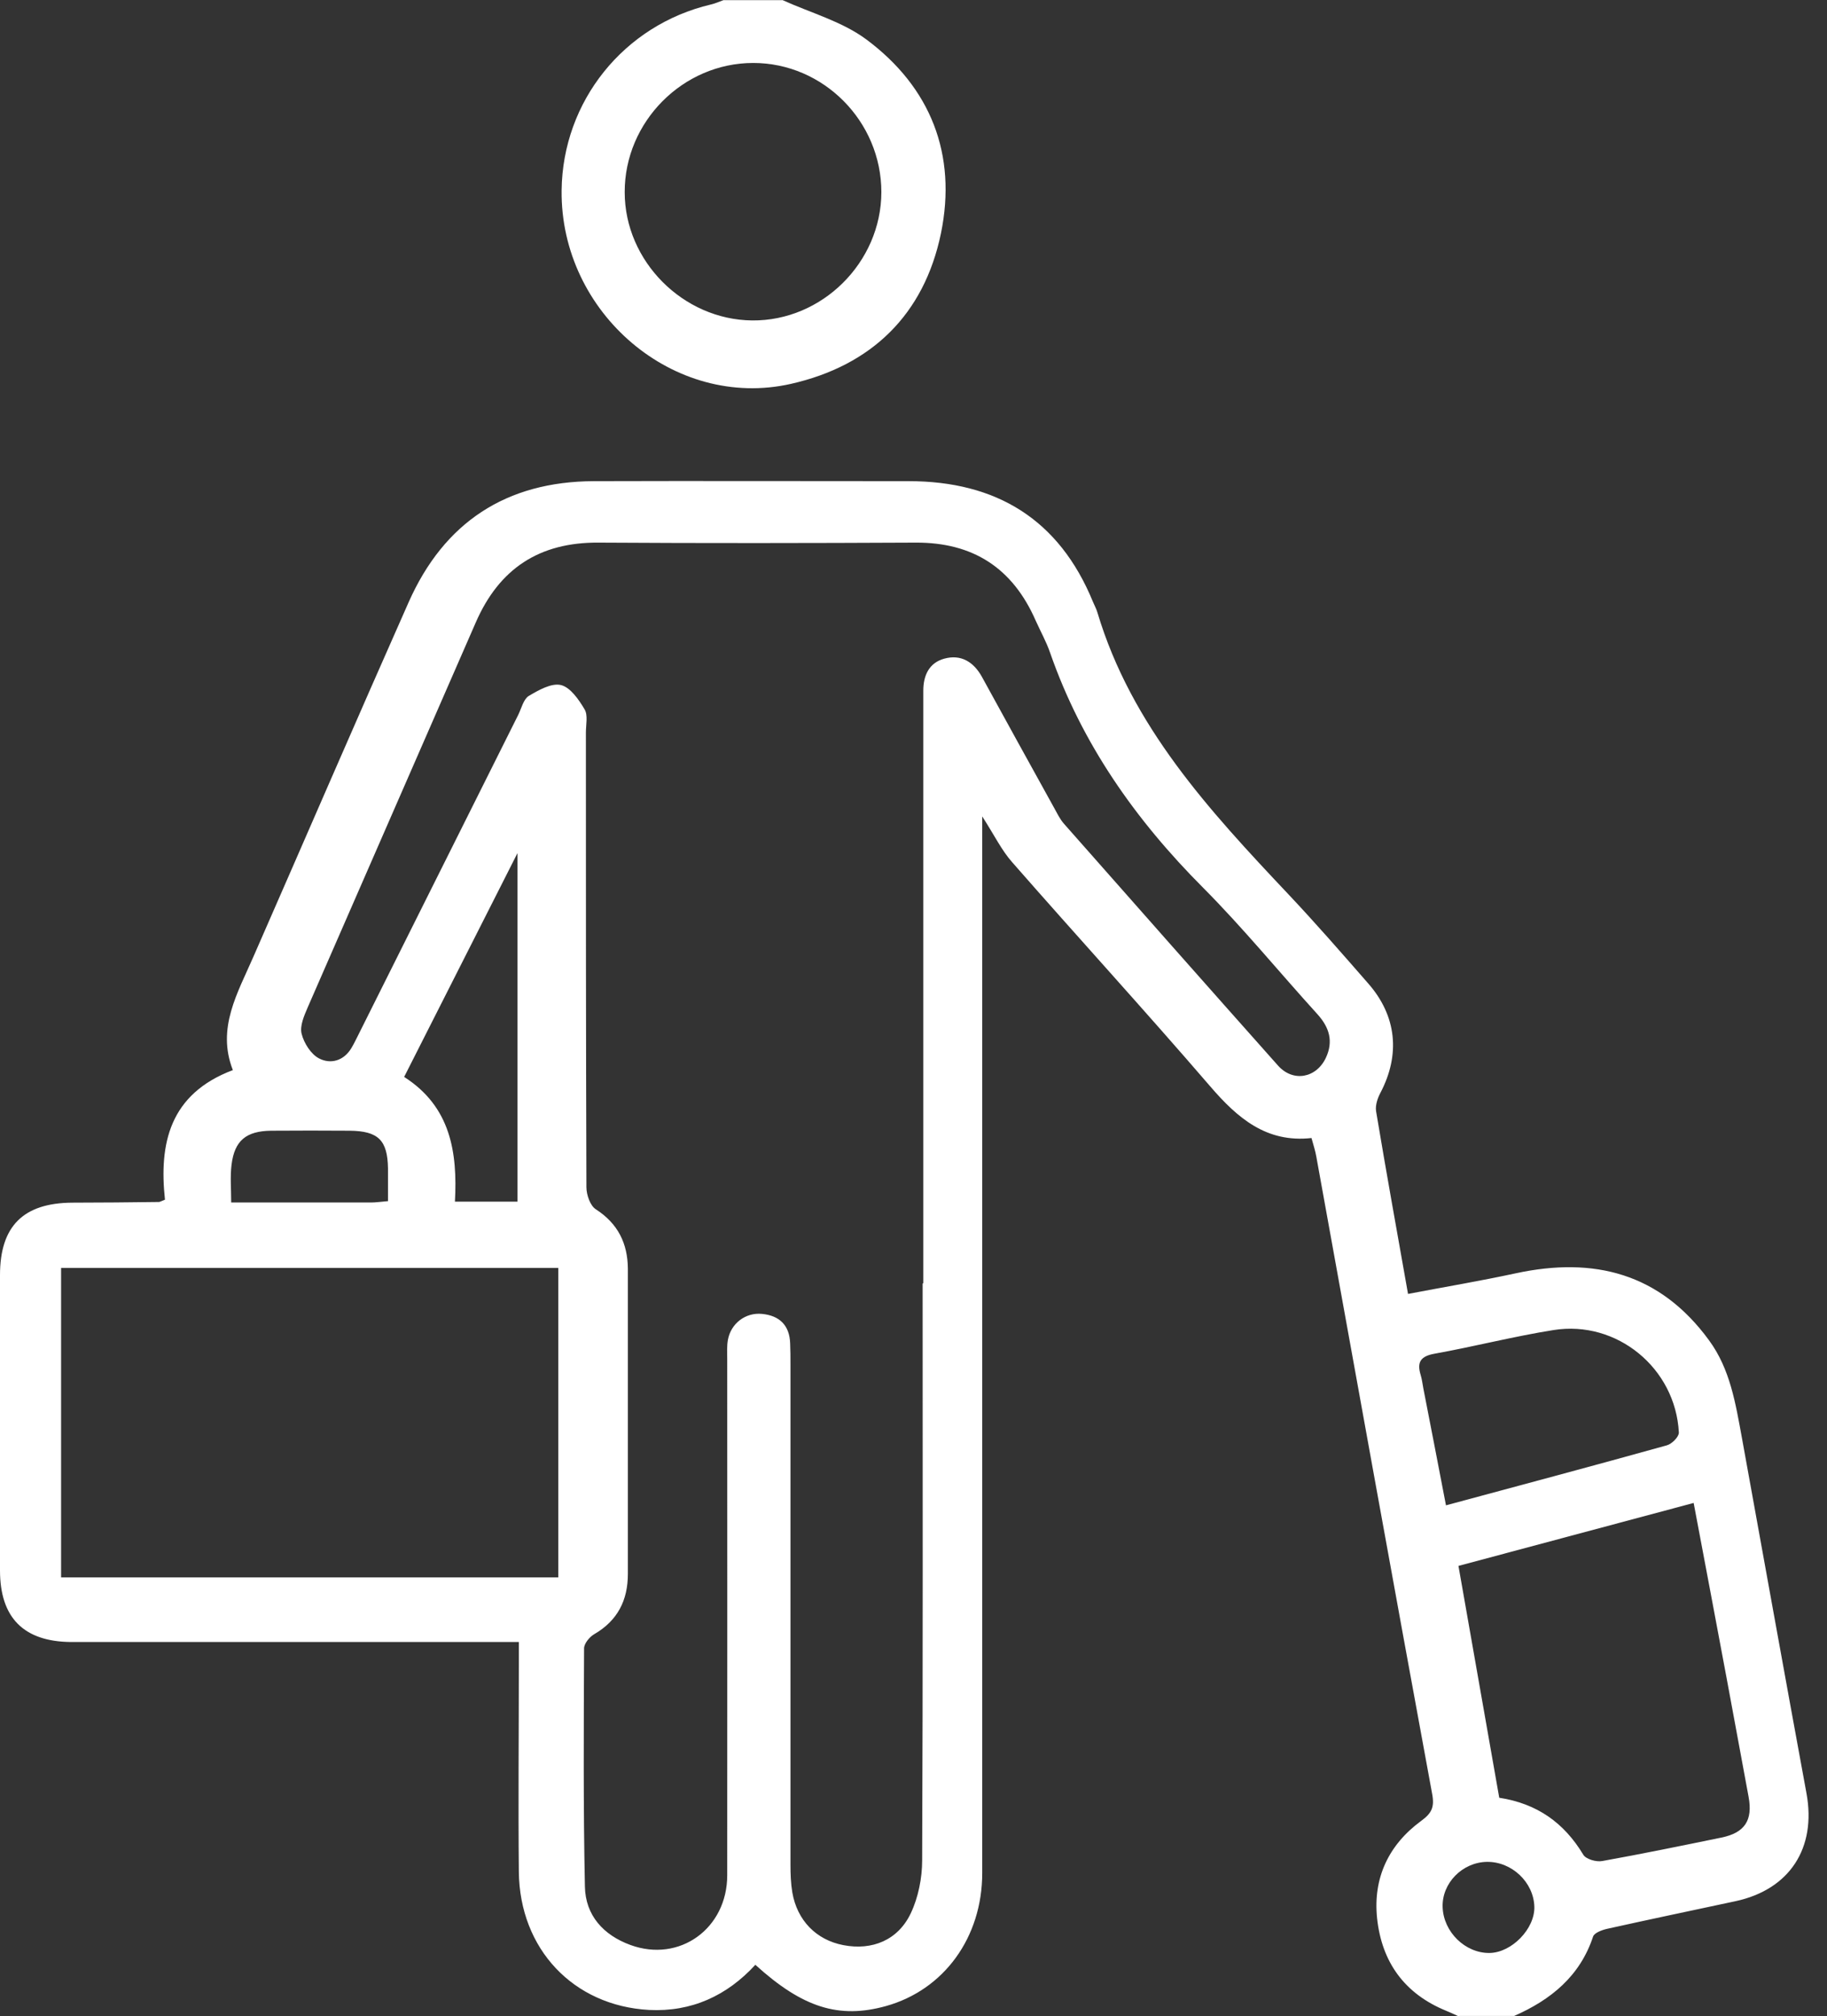
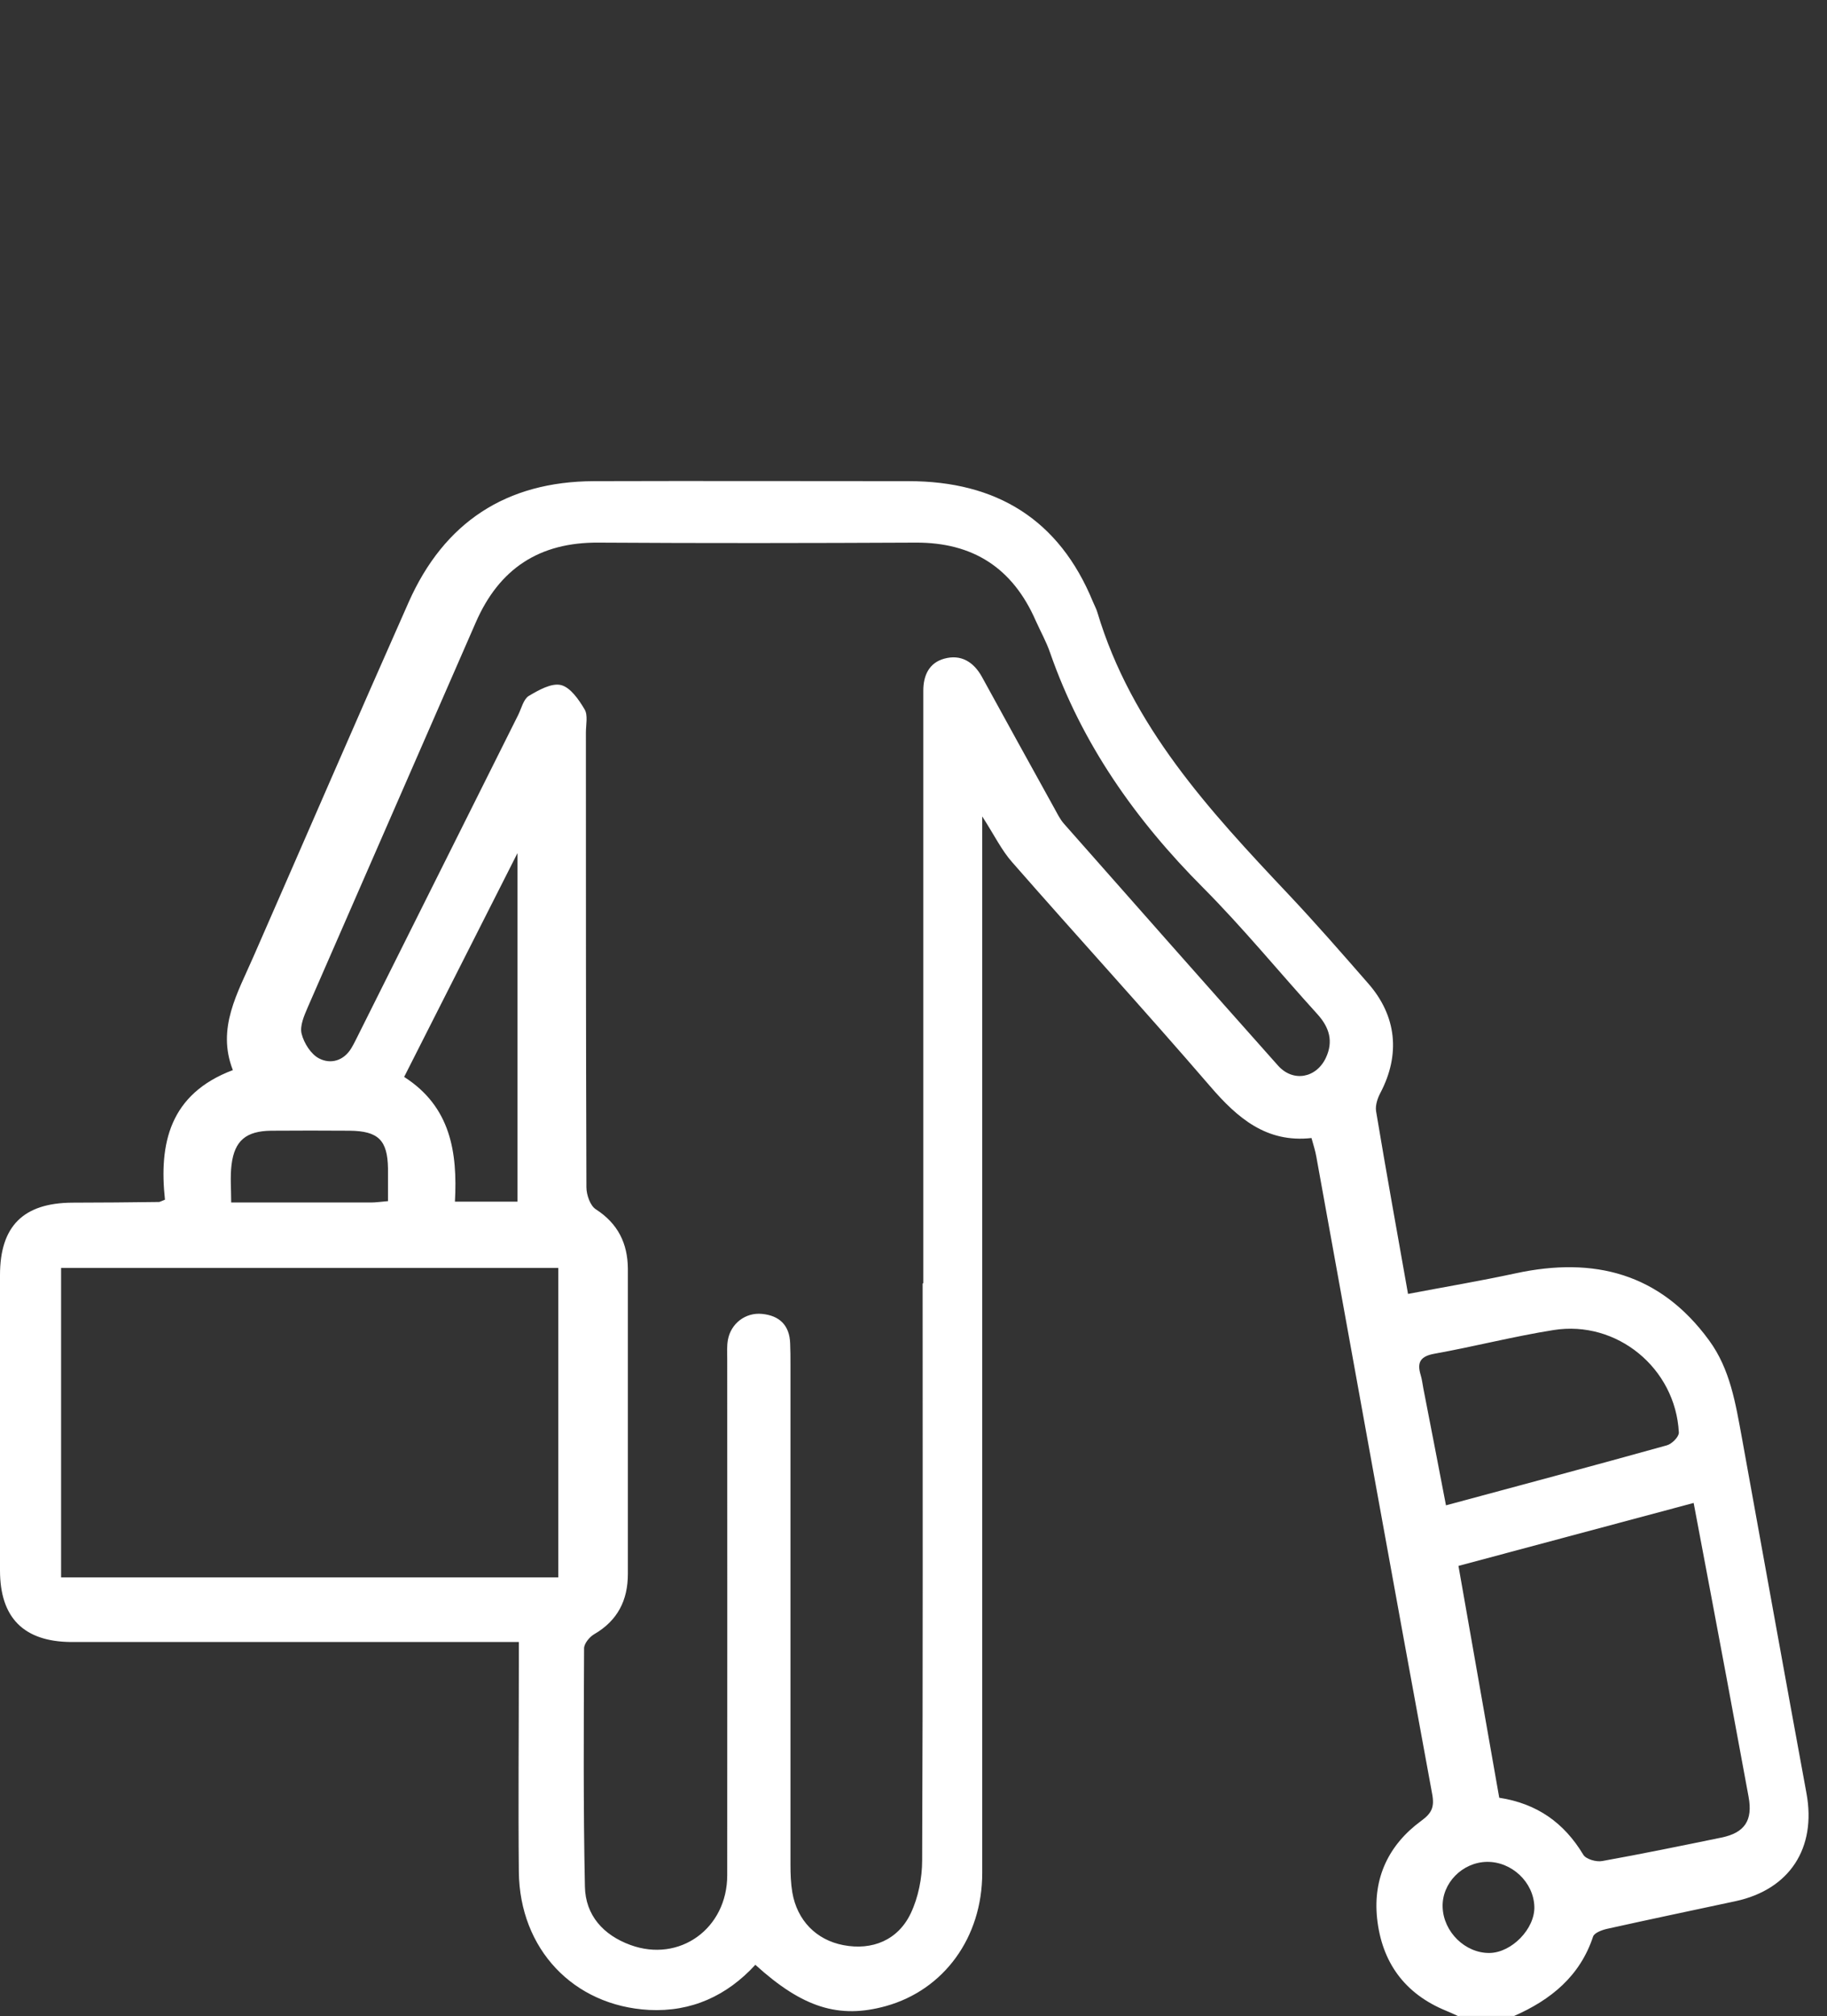
<svg xmlns="http://www.w3.org/2000/svg" width="68" height="75" viewBox="0 0 68 75" fill="none">
  <rect x="0" y="0" width="68" height="75" fill="#333333" stroke="none" />
  <g id="Group 56084">
    <path id="Vector" d="M55.336 69.257C54.425 69.276 53.663 70.05 53.694 70.942C53.725 71.865 54.537 72.658 55.441 72.646C56.266 72.633 57.127 71.748 57.108 70.93C57.083 70.013 56.266 69.245 55.342 69.257M14.441 44.68C14.441 44.228 14.441 43.844 14.441 43.46C14.423 42.413 14.082 42.072 13.016 42.06C12.044 42.053 11.065 42.053 10.092 42.06C9.163 42.072 8.729 42.425 8.618 43.324C8.562 43.77 8.605 44.228 8.605 44.73C10.408 44.73 12.112 44.73 13.816 44.73C13.983 44.73 14.15 44.705 14.435 44.68M19.261 44.699V31.732C17.793 34.632 16.424 37.333 15.042 40.059C16.777 41.168 17.031 42.865 16.932 44.699H19.261ZM53.825 55.993C56.65 55.231 59.351 54.512 62.039 53.763C62.225 53.713 62.492 53.447 62.486 53.286C62.362 50.894 60.181 49.098 57.821 49.475C56.334 49.711 54.872 50.089 53.391 50.355C52.877 50.448 52.728 50.665 52.877 51.148C52.926 51.309 52.945 51.483 52.976 51.644C53.255 53.062 53.527 54.487 53.818 55.993M55.801 66.872C57.213 67.089 58.217 67.807 58.929 68.991C59.029 69.158 59.413 69.269 59.636 69.226C61.116 68.96 62.597 68.656 64.072 68.353C64.945 68.173 65.243 67.708 65.081 66.835C64.803 65.354 64.536 63.867 64.257 62.386C63.855 60.243 63.452 58.093 63.037 55.906C60.088 56.693 57.195 57.467 54.283 58.248C54.797 61.166 55.293 63.985 55.801 66.872ZM2.274 58.675H20.779V47.165H2.274V58.675ZM34.365 47.728V26.423C34.365 26.181 34.365 25.933 34.365 25.692C34.365 25.122 34.582 24.657 35.14 24.502C35.759 24.329 36.23 24.614 36.54 25.165C37.432 26.788 38.324 28.412 39.222 30.029C39.34 30.239 39.445 30.468 39.606 30.648C42.252 33.647 44.903 36.645 47.567 39.637C48.131 40.269 48.998 40.102 49.352 39.34C49.63 38.739 49.482 38.225 49.042 37.735C47.611 36.162 46.266 34.514 44.773 33.015C42.258 30.493 40.263 27.662 39.086 24.285C38.944 23.87 38.727 23.486 38.547 23.084C37.692 21.132 36.218 20.172 34.074 20.184C30.146 20.203 26.218 20.209 22.284 20.184C20.073 20.166 18.58 21.151 17.706 23.158C15.624 27.934 13.53 32.705 11.449 37.481C11.319 37.785 11.152 38.163 11.226 38.454C11.313 38.801 11.573 39.216 11.876 39.371C12.304 39.594 12.793 39.464 13.078 38.987C13.19 38.801 13.283 38.597 13.382 38.404C15.352 34.464 17.322 30.524 19.292 26.584C19.41 26.342 19.484 26.014 19.676 25.89C20.042 25.673 20.519 25.401 20.872 25.481C21.225 25.562 21.541 26.02 21.758 26.386C21.888 26.602 21.807 26.956 21.807 27.247C21.807 32.885 21.807 38.522 21.826 44.16C21.826 44.445 21.968 44.854 22.179 44.984C23.003 45.517 23.362 46.254 23.369 47.196C23.369 50.981 23.369 54.76 23.369 58.545C23.369 59.524 22.991 60.28 22.117 60.788C21.944 60.887 21.739 61.135 21.739 61.315C21.727 64.27 21.708 67.219 21.77 70.174C21.789 71.252 22.464 71.983 23.462 72.348C25.289 73.017 27.067 71.741 27.067 69.753C27.073 63.359 27.067 56.966 27.067 50.572C27.067 50.33 27.049 50.083 27.092 49.841C27.203 49.228 27.749 48.813 28.362 48.874C29.012 48.937 29.384 49.296 29.409 49.965C29.421 50.231 29.421 50.504 29.421 50.77C29.421 56.972 29.421 63.167 29.421 69.368C29.421 69.709 29.434 70.056 29.489 70.391C29.669 71.438 30.382 72.163 31.392 72.355C32.457 72.559 33.423 72.175 33.901 71.165C34.179 70.577 34.322 69.858 34.322 69.201C34.353 62.046 34.34 54.896 34.34 47.747M54.283 75C54.134 74.932 53.979 74.858 53.825 74.796C52.276 74.164 51.427 72.987 51.254 71.351C51.099 69.852 51.687 68.619 52.895 67.733C53.286 67.448 53.397 67.225 53.304 66.729C51.848 58.83 50.423 50.919 48.992 43.02C48.955 42.809 48.887 42.599 48.813 42.332C47.14 42.518 46.062 41.595 45.04 40.406C42.617 37.593 40.114 34.861 37.673 32.073C37.277 31.627 37.011 31.069 36.558 30.369V31.379C36.558 44.141 36.558 56.91 36.558 69.672C36.558 72.07 35.133 74.021 32.971 74.622C31.224 75.105 29.874 74.684 28.114 73.086C27.055 74.238 25.735 74.845 24.155 74.765C21.337 74.61 19.342 72.497 19.311 69.629C19.286 67.064 19.311 64.505 19.311 61.94V61.079H18.375C13.128 61.079 7.88 61.079 2.633 61.079C0.886 61.061 0 60.181 0 58.415C0 54.754 0 51.092 0 47.431C0 45.61 0.867 44.748 2.689 44.736C3.761 44.736 4.839 44.724 5.91 44.711C5.954 44.711 5.997 44.68 6.14 44.625C5.916 42.549 6.301 40.697 8.667 39.805C8.054 38.243 8.847 36.936 9.435 35.58C11.362 31.187 13.264 26.782 15.209 22.402C16.529 19.428 18.84 17.91 22.105 17.898C26.008 17.886 29.917 17.898 33.82 17.898C37.079 17.898 39.42 19.317 40.678 22.384C40.734 22.52 40.808 22.65 40.846 22.786C42.115 27.018 45.009 30.146 47.945 33.256C48.968 34.34 49.946 35.462 50.925 36.583C51.985 37.791 52.127 39.228 51.377 40.653C51.272 40.852 51.185 41.112 51.216 41.329C51.588 43.559 51.991 45.789 52.406 48.131C53.769 47.871 55.101 47.648 56.42 47.363C59.332 46.737 61.785 47.363 63.607 49.853C64.4 50.931 64.598 52.214 64.834 53.49C65.633 57.895 66.426 62.306 67.237 66.711C67.609 68.743 66.612 70.285 64.598 70.719C63.006 71.06 61.408 71.394 59.815 71.748C59.623 71.791 59.344 71.896 59.295 72.032C58.806 73.513 57.721 74.387 56.358 74.988H54.308L54.283 75Z" fill="white" />
-     <path id="Vector_2" d="M32.804 7.149C32.804 4.516 30.648 2.342 28.034 2.342C25.419 2.342 23.245 4.529 23.251 7.149C23.251 9.714 25.425 11.895 27.996 11.92C30.598 11.944 32.798 9.758 32.804 7.149ZM29.118 0C30.165 0.477 31.336 0.793 32.246 1.468C34.644 3.253 35.623 5.749 35.022 8.68C34.396 11.697 32.445 13.599 29.434 14.28C25.097 15.259 20.853 11.647 20.903 7.081C20.94 3.767 23.22 0.929 26.46 0.167C26.621 0.13 26.77 0.062 26.925 0.006H29.118V0Z" fill="white" />
  </g>
</svg>